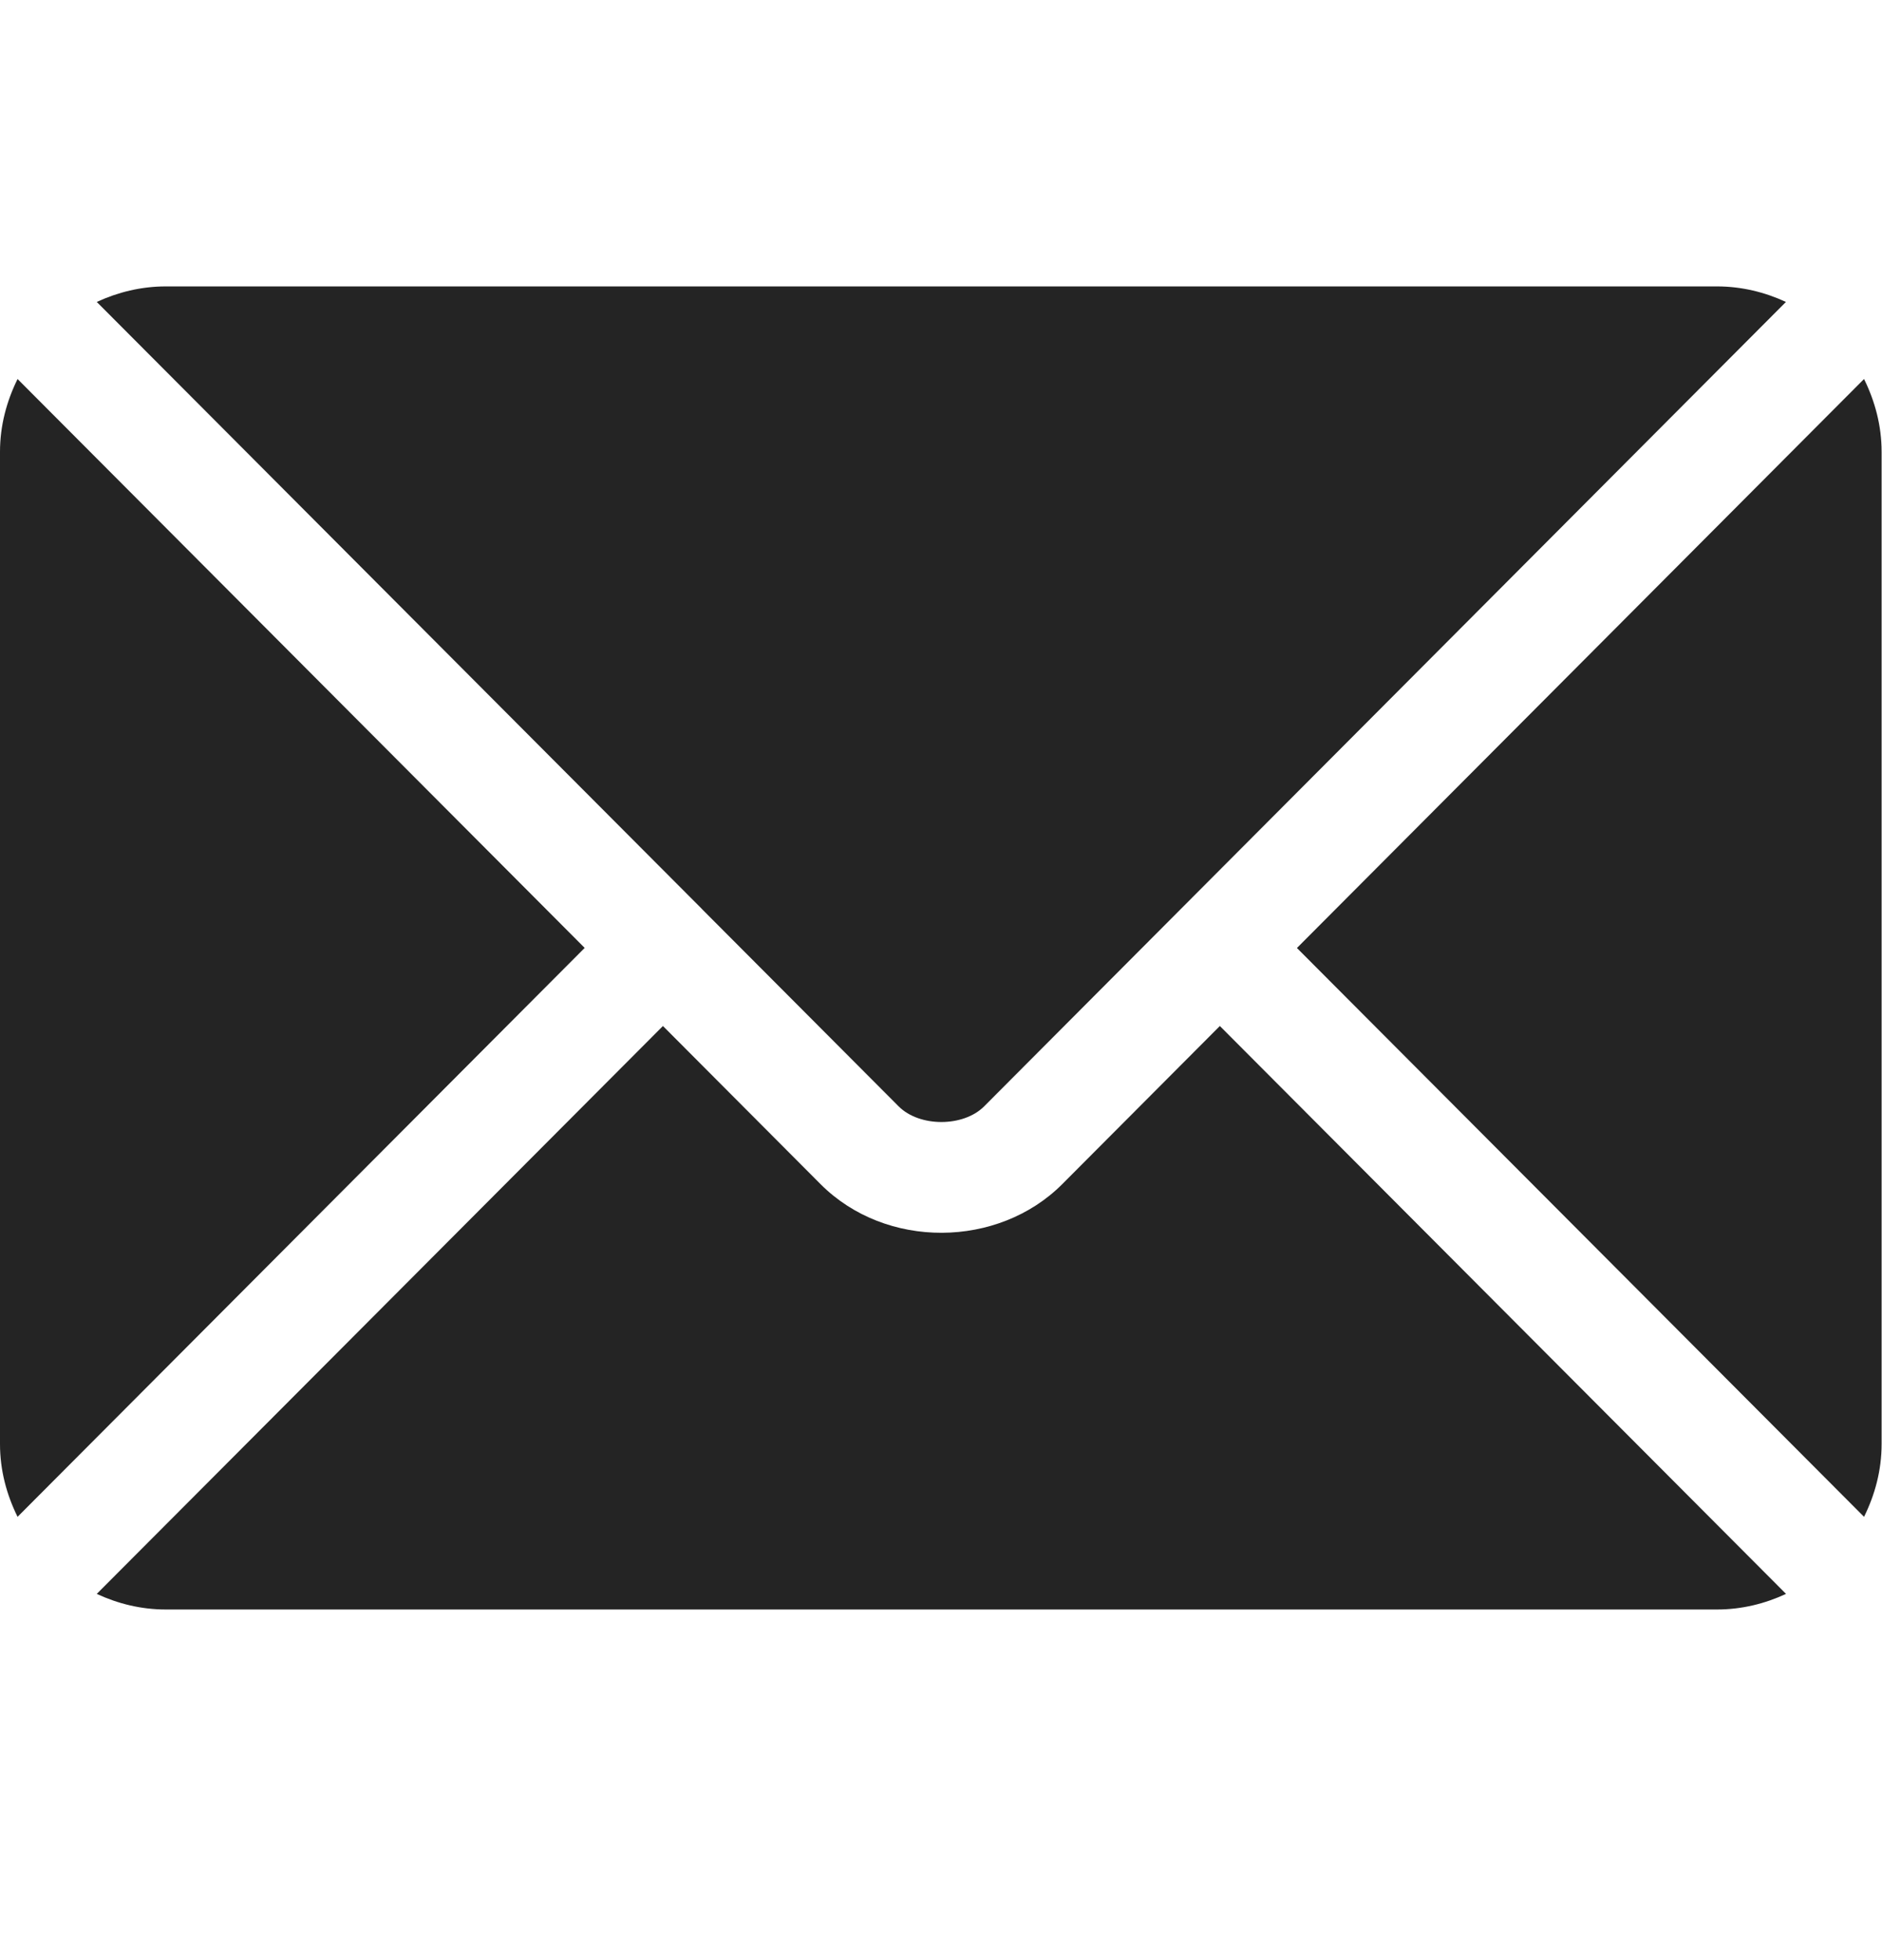
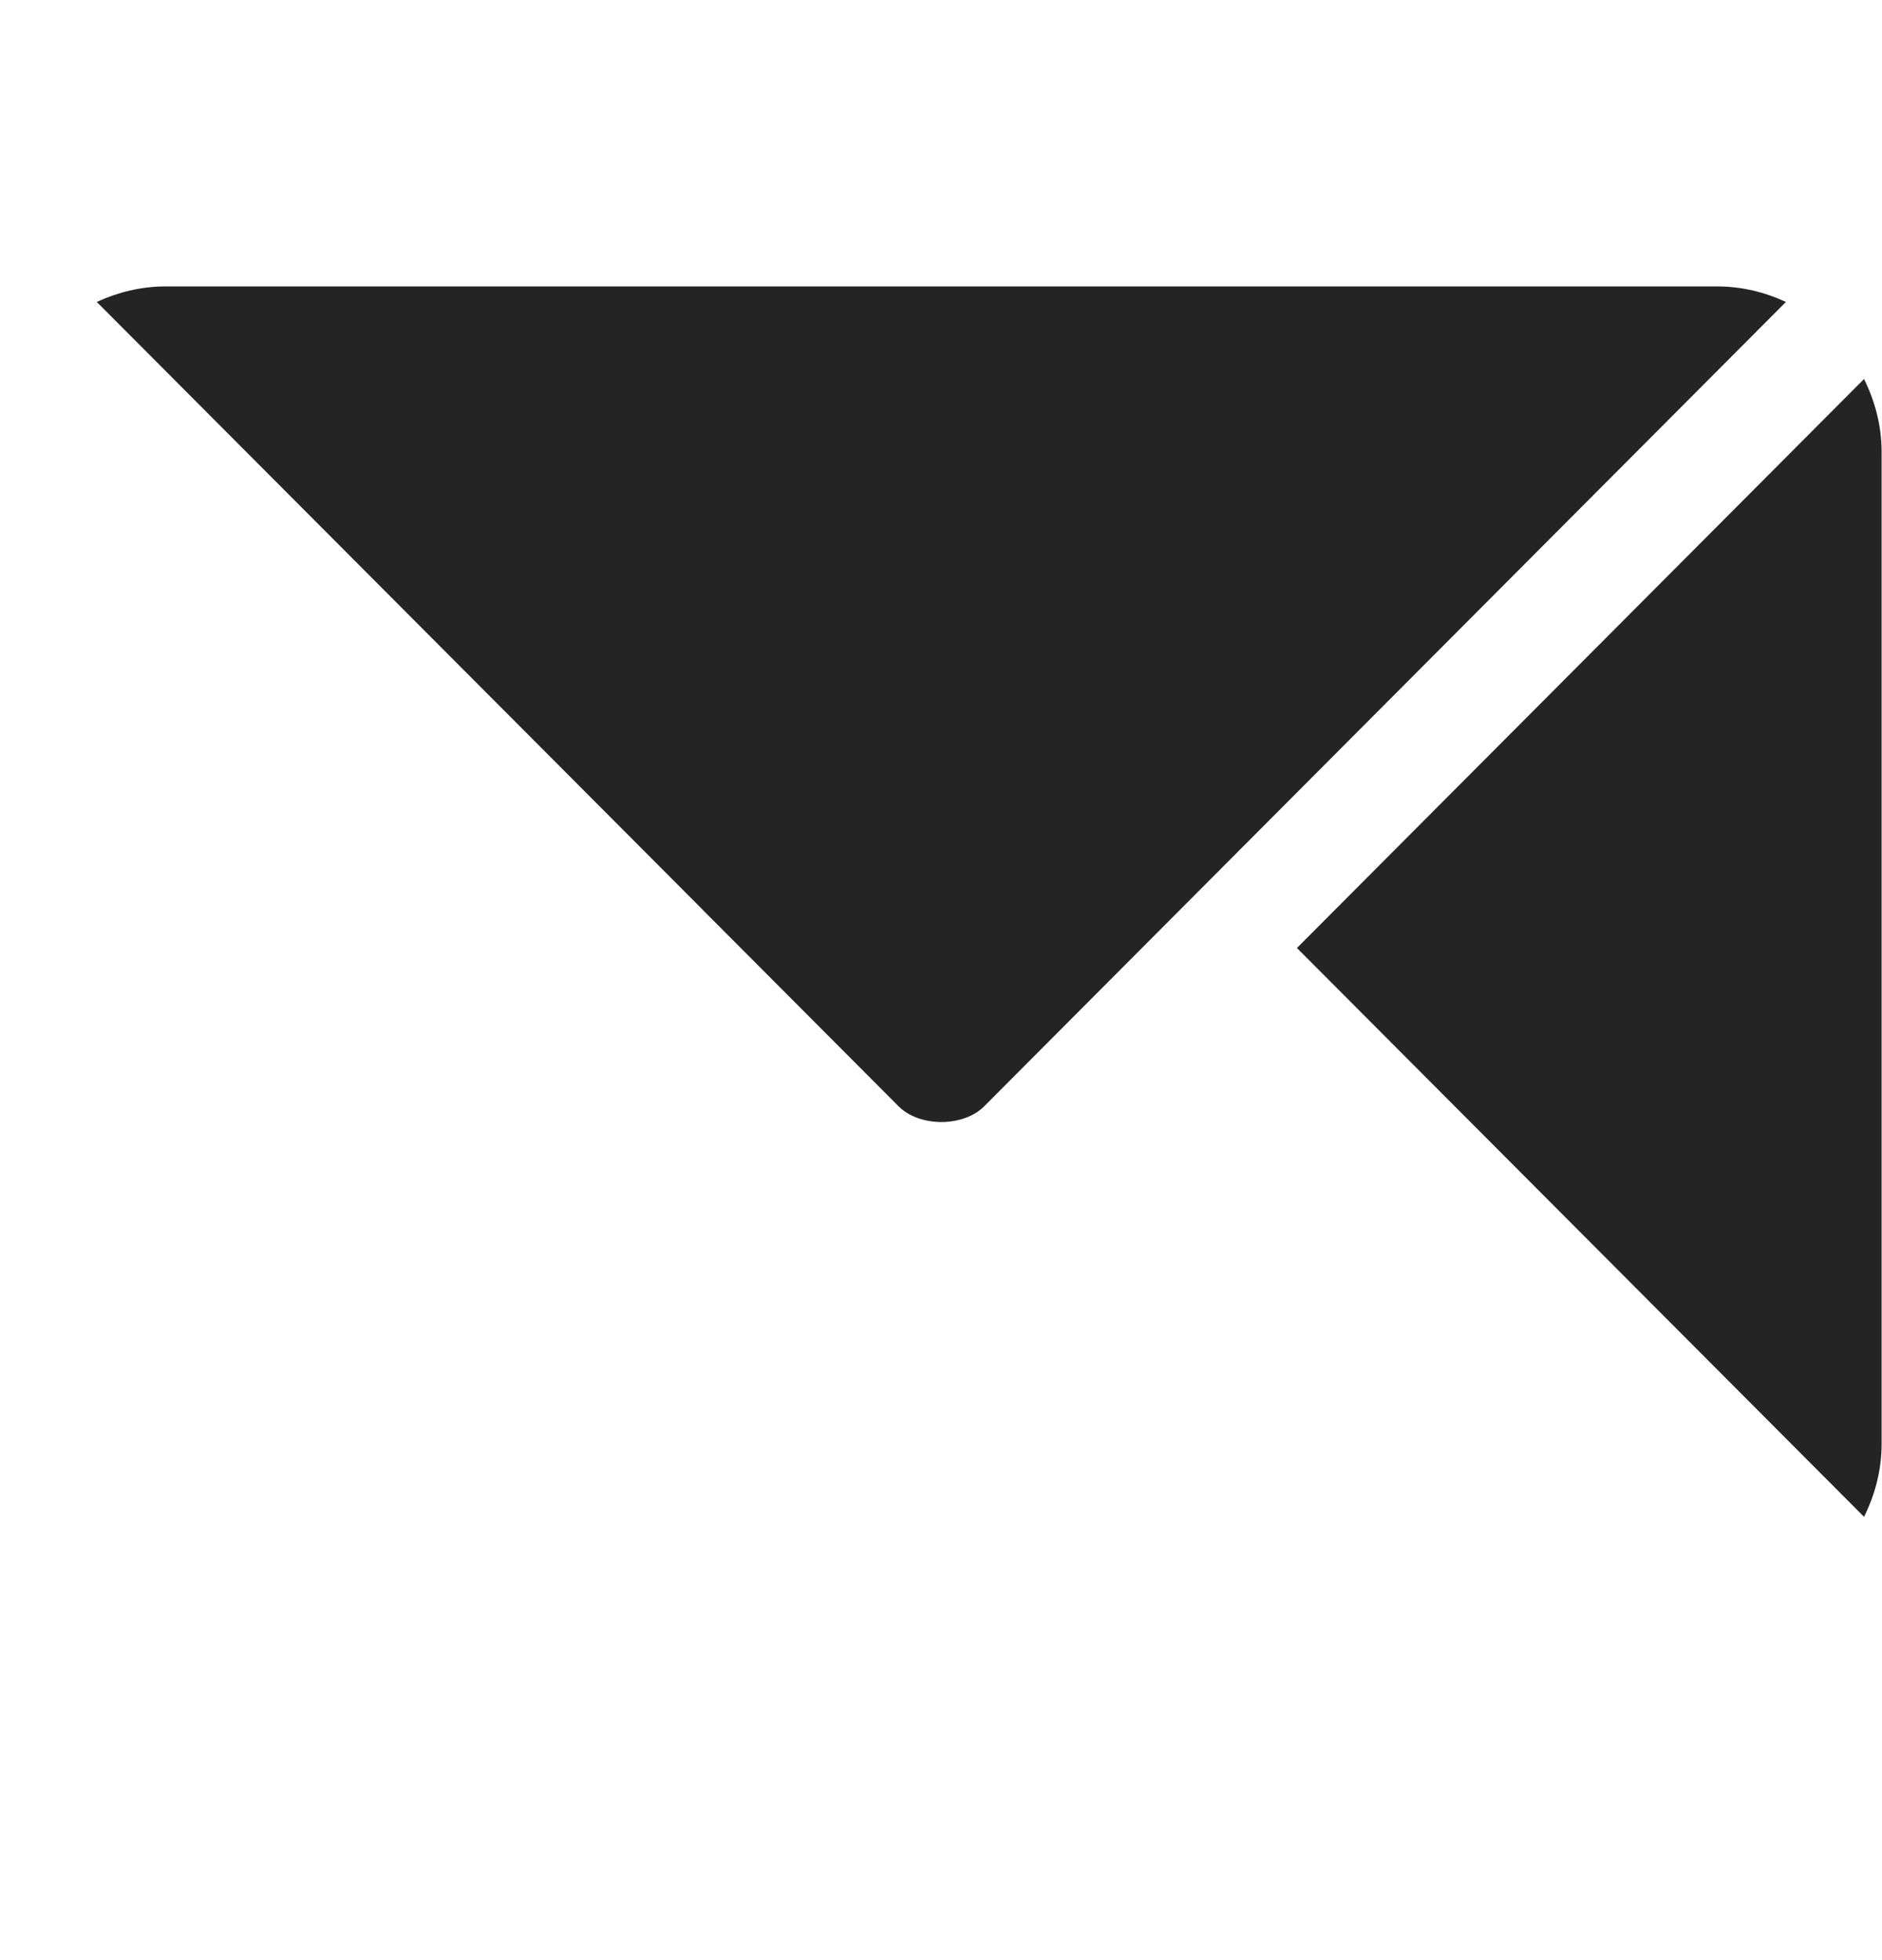
<svg xmlns="http://www.w3.org/2000/svg" width="24" height="25" viewBox="0 0 24 25" fill="none">
-   <path d="M15.556 13.086L13.546 15.103C12.731 15.921 11.297 15.939 10.464 15.103L8.454 13.086L1.234 20.329C1.503 20.454 1.799 20.528 2.114 20.528H21.896C22.211 20.528 22.507 20.454 22.776 20.329L15.556 13.086Z" fill="#242424" />
  <path d="M21.896 3.653H2.114C1.799 3.653 1.503 3.727 1.234 3.851L8.949 11.591C8.949 11.592 8.95 11.592 8.951 11.592C8.951 11.593 8.951 11.594 8.951 11.594L11.46 14.111C11.726 14.377 12.284 14.377 12.55 14.111L15.058 11.594C15.058 11.594 15.059 11.593 15.059 11.592C15.059 11.592 15.06 11.592 15.061 11.591L22.775 3.851C22.507 3.727 22.211 3.653 21.896 3.653Z" fill="#242424" />
-   <path d="M0.224 4.834C0.085 5.116 0 5.428 0 5.762V18.418C0 18.753 0.085 19.065 0.224 19.346L7.456 12.09L0.224 4.834Z" fill="#242424" />
  <path d="M23.771 4.834L16.539 12.091L23.771 19.346C23.91 19.065 23.995 18.753 23.995 18.418V5.762C23.995 5.428 23.91 5.116 23.771 4.834Z" fill="#242424" />
</svg>